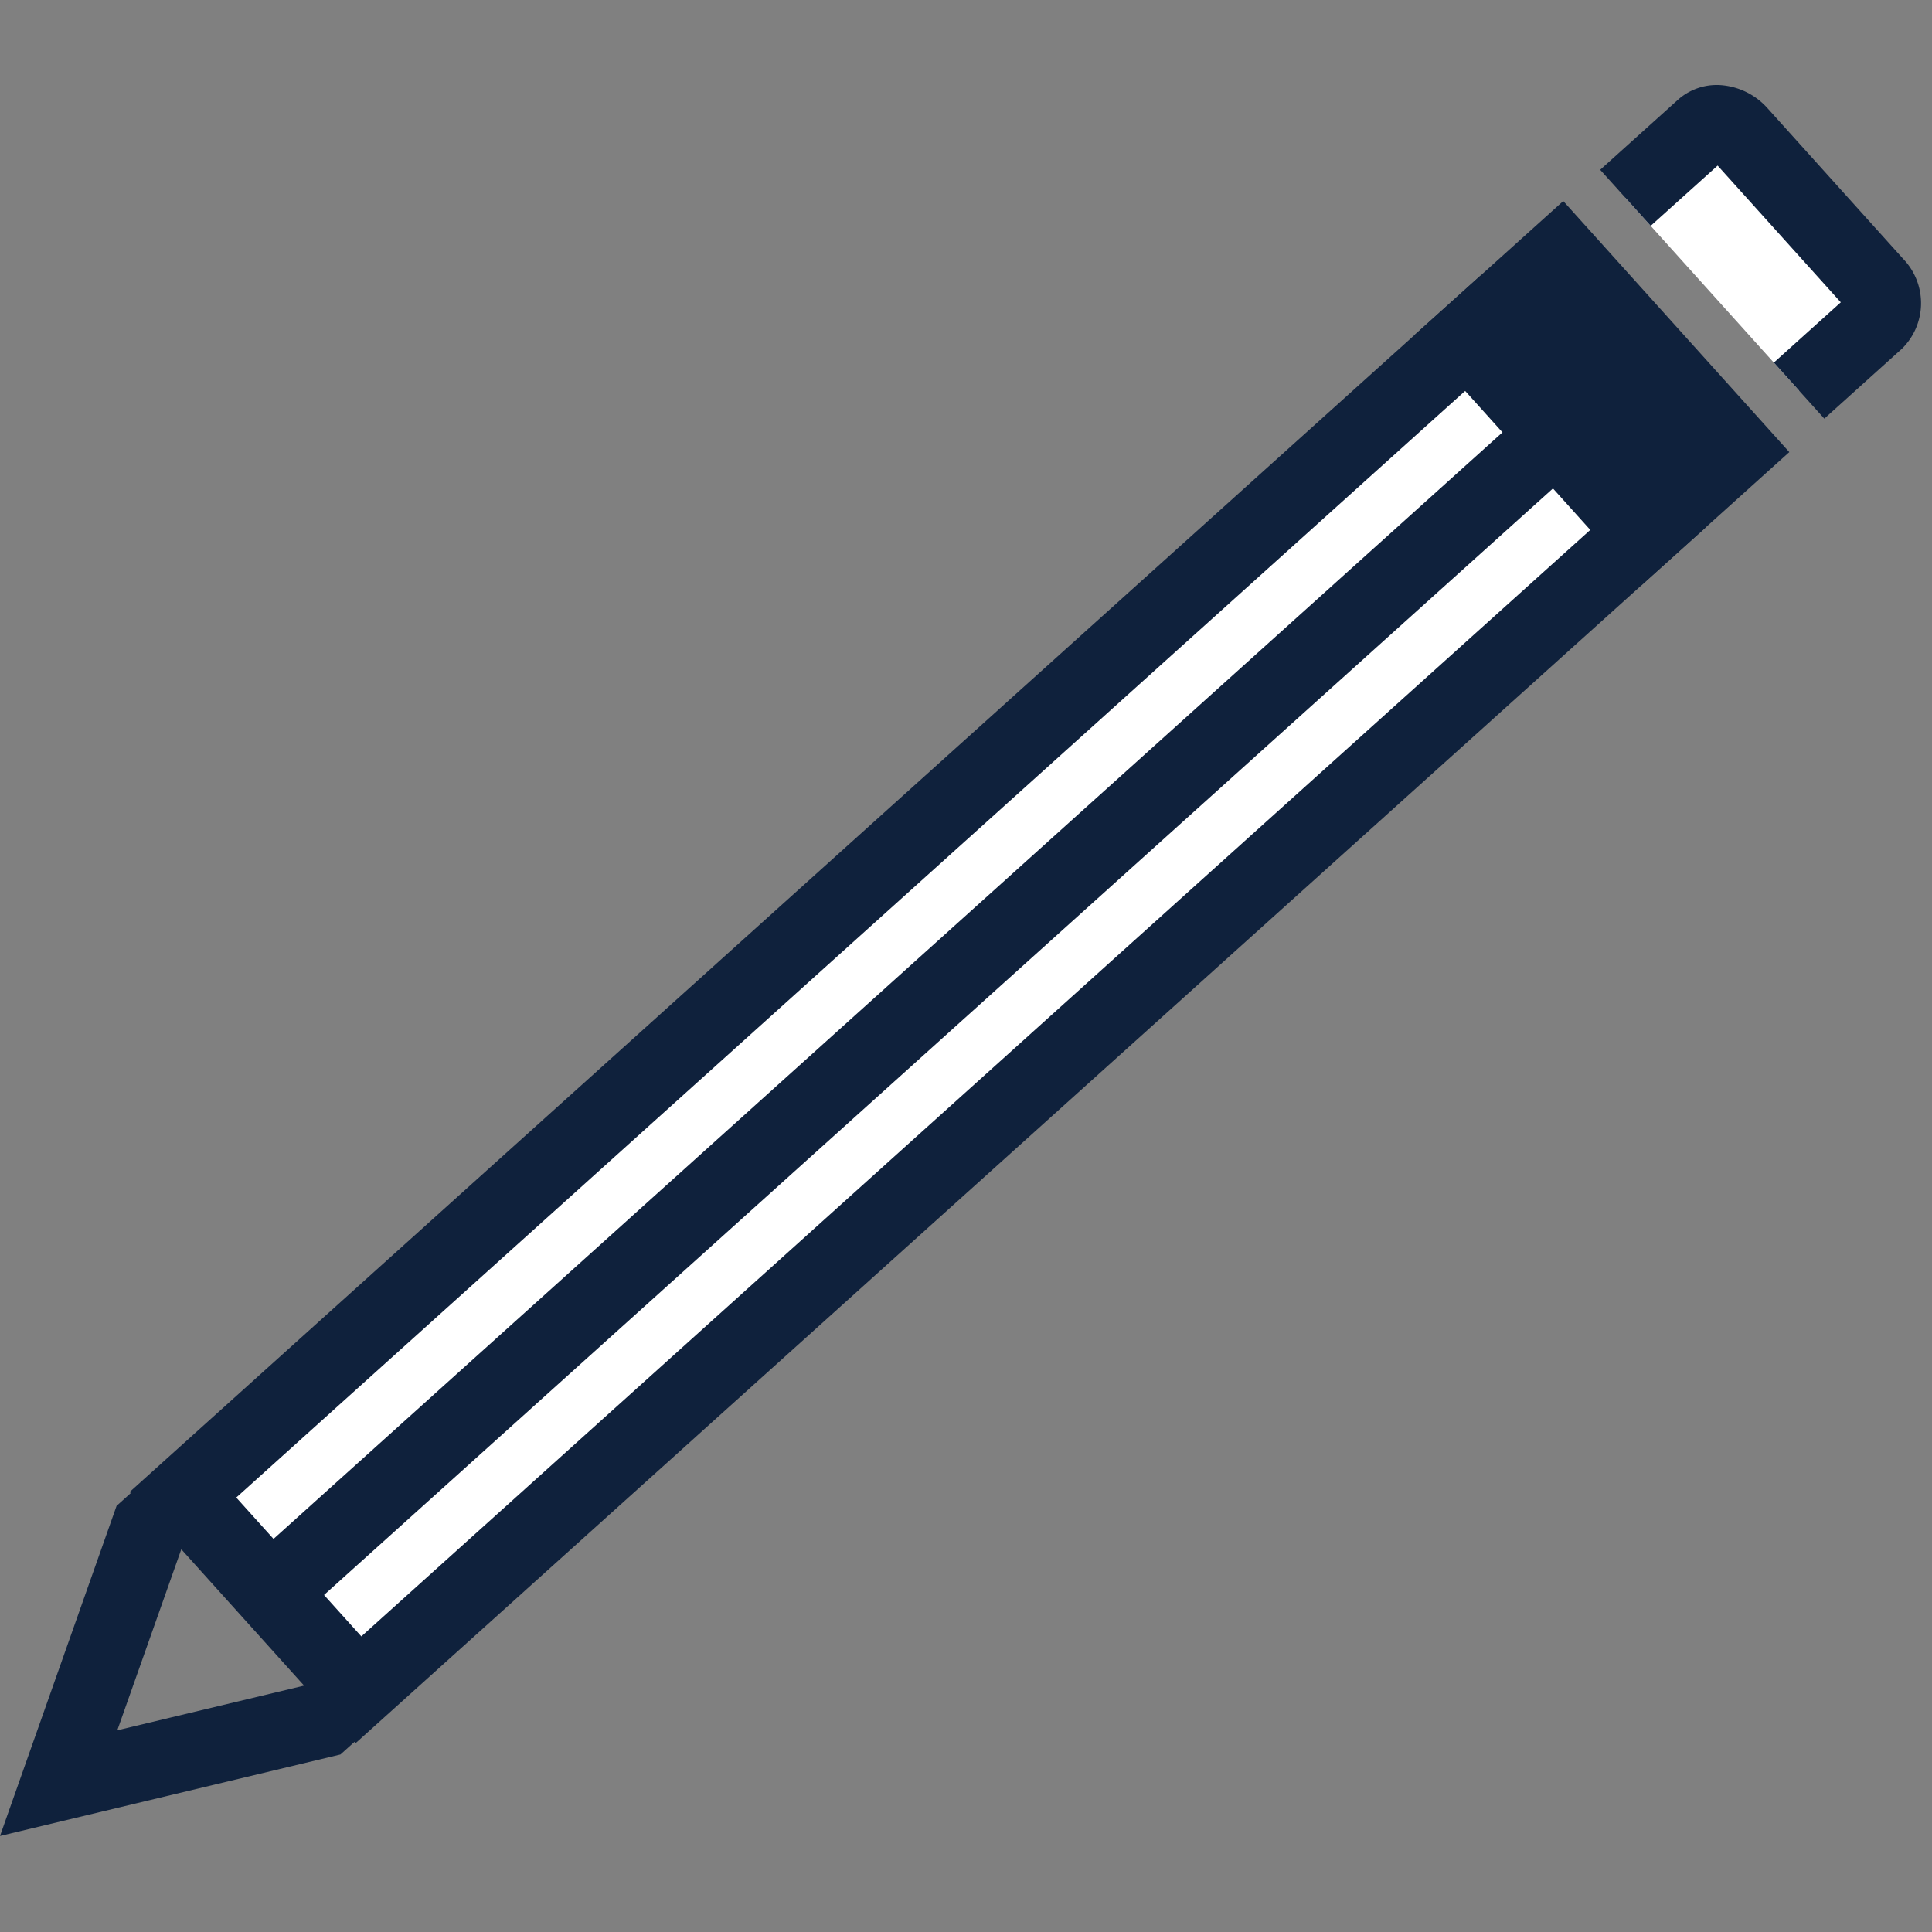
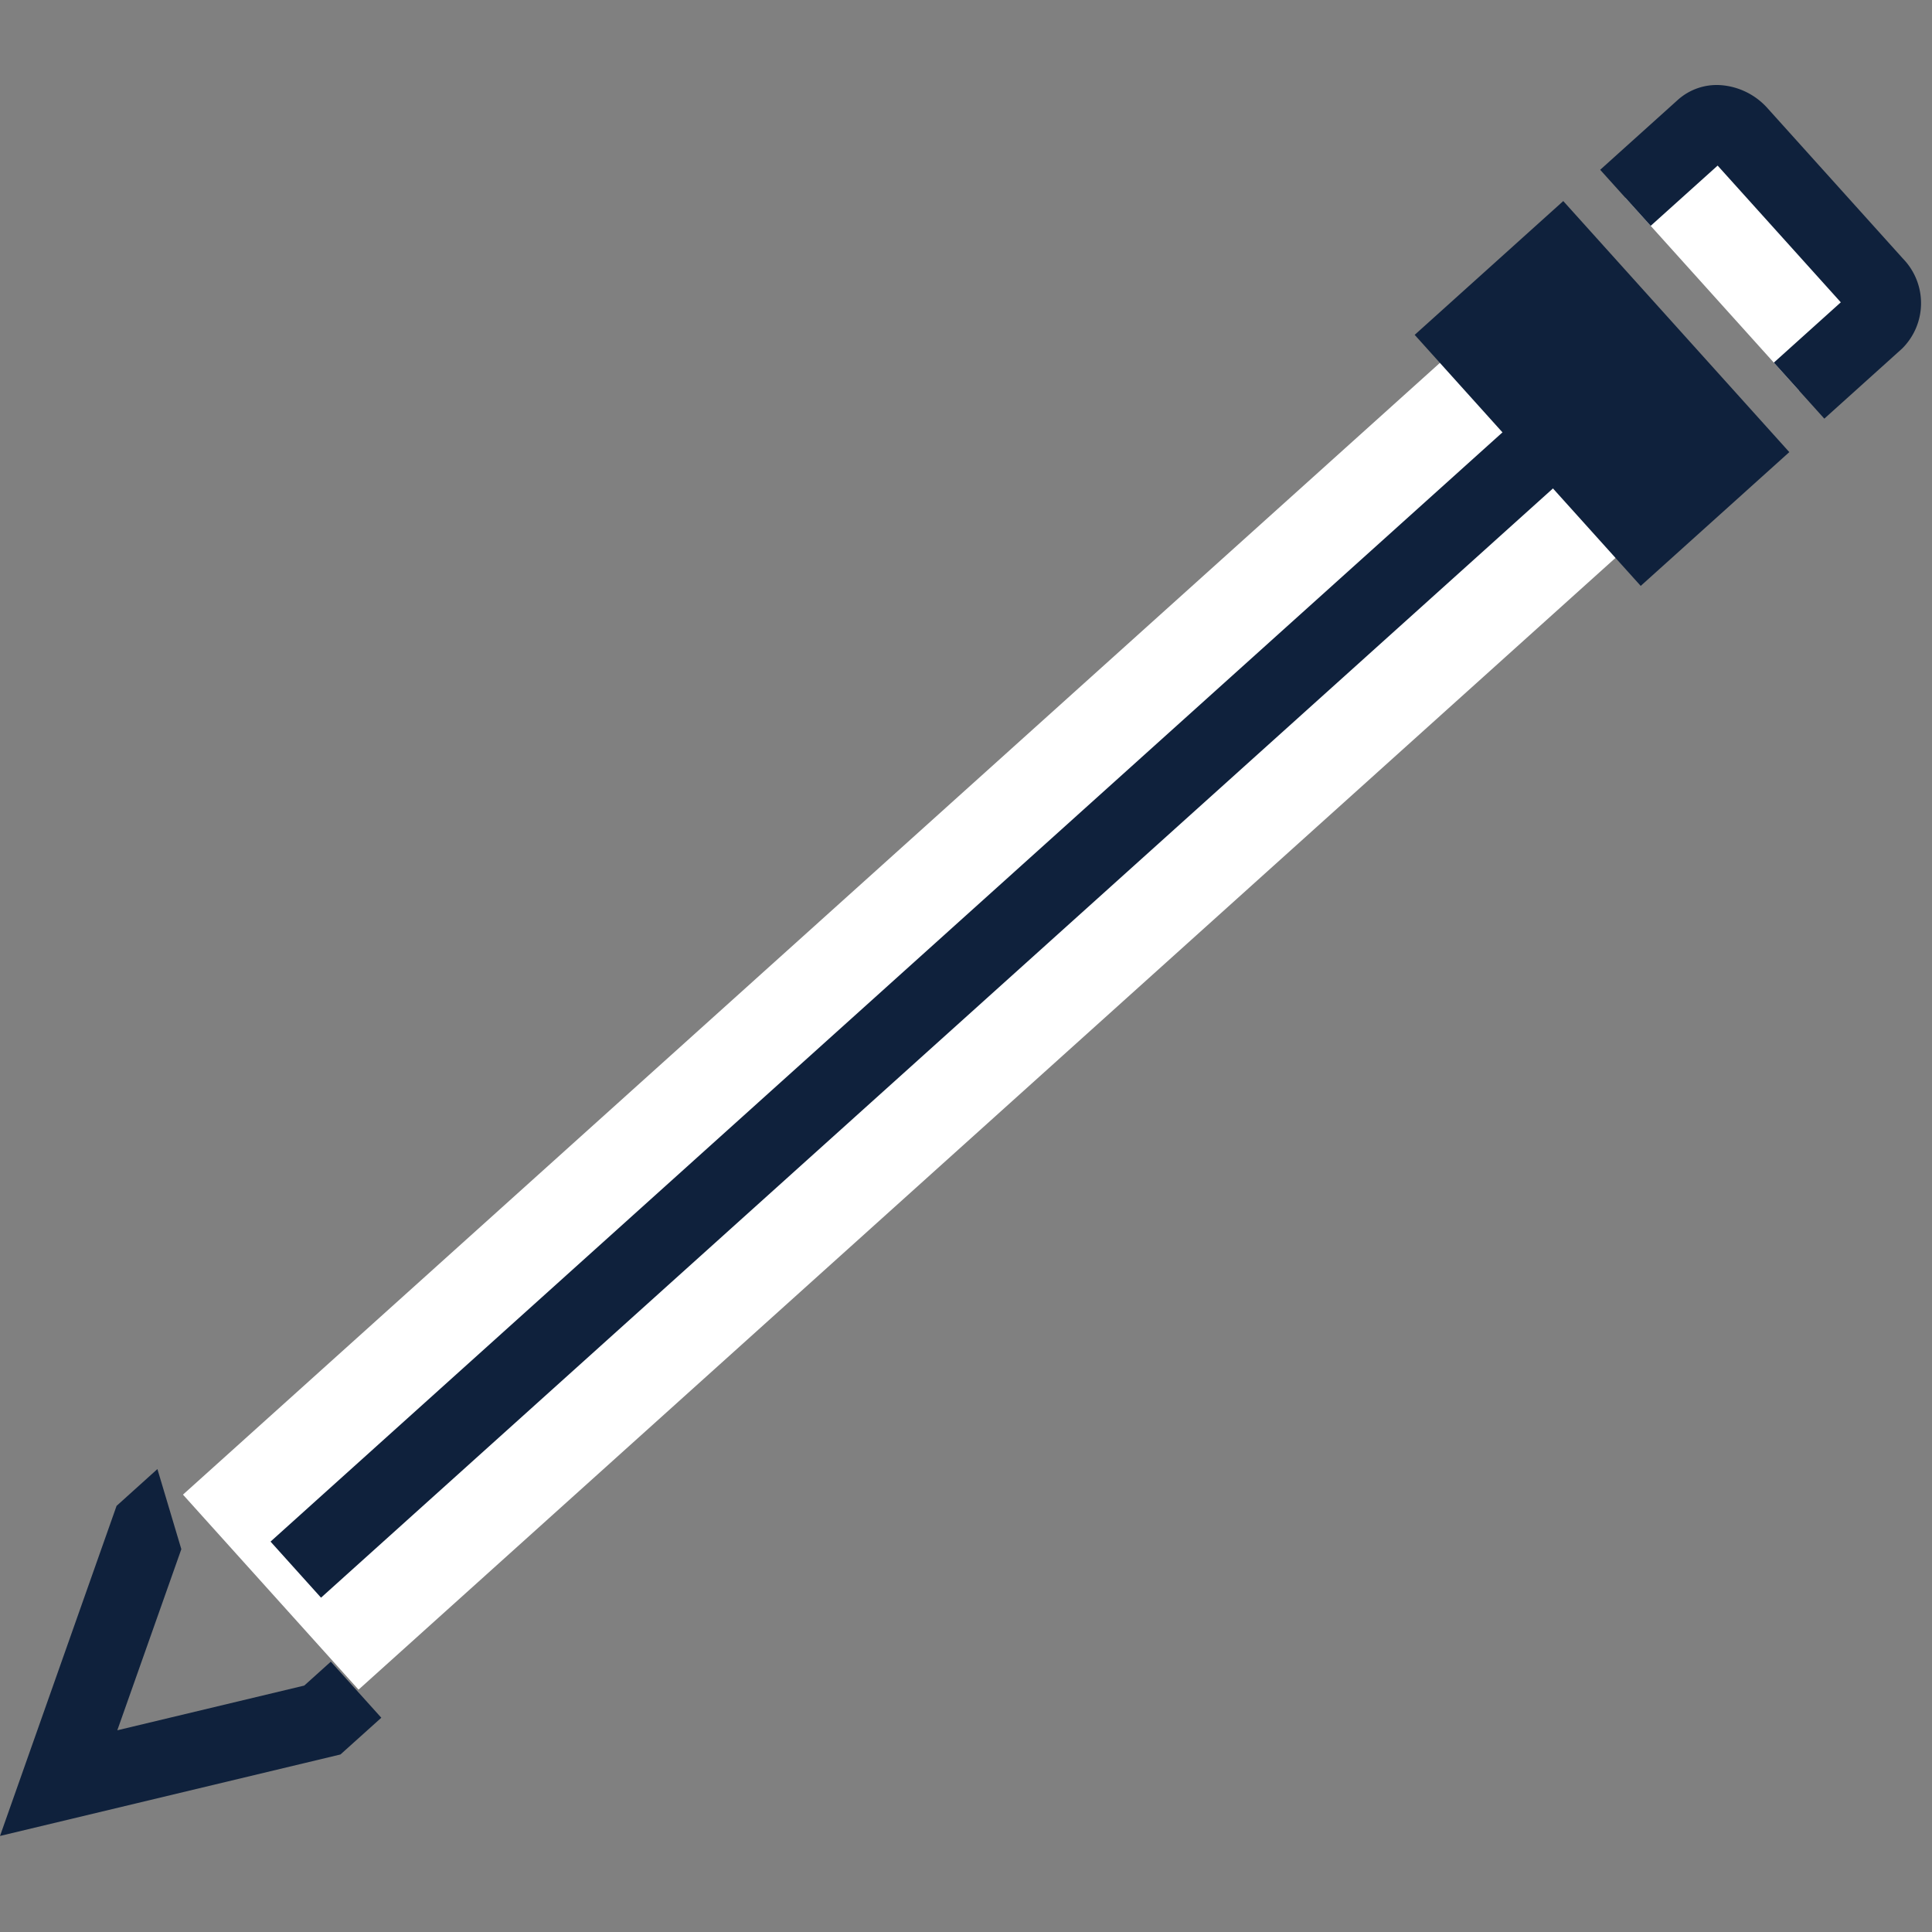
<svg xmlns="http://www.w3.org/2000/svg" width="63.501" height="63.507" viewBox="0 0 63.501 63.507">
  <rect x="0" y="0" width="63.501" height="63.507" fill="#808080" stroke="none" />
  <defs>
    <clipPath id="clip-path">
      <rect id="Rectangle_59" data-name="Rectangle 59" width="60.422" height="60.427" fill="none" />
    </clipPath>
  </defs>
  <g id="Group_332" data-name="Group 332" transform="translate(3.163 0) rotate(3)">
-     <path id="Path_86" data-name="Path 86" d="M3.258,78.89,0,89.925l11.034-3.26,1.278-1.276-1.754-1.754-.831.831L3.668,86.255,5.458,80.2l.831-.831L4.535,77.612Z" transform="translate(0 -29.498)" fill="#0f213c" />
+     <path id="Path_86" data-name="Path 86" d="M3.258,78.89,0,89.925l11.034-3.26,1.278-1.276-1.754-1.754-.831.831L3.668,86.255,5.458,80.2L4.535,77.612Z" transform="translate(0 -29.498)" fill="#0f213c" />
    <path id="Path_172" data-name="Path 172" d="M0,0H57.261V8.625H0Z" transform="translate(5.418 48.909) rotate(-45)" fill="#fff" />
-     <path id="Path_87" data-name="Path 87" d="M48.154,14.26,52.5,18.606,13.762,57.342,9.418,53Zm0-3.506L5.91,53l7.853,7.851L56.006,18.606Z" transform="translate(-2.246 -4.087)" fill="#0f213c" />
    <rect id="Rectangle_55" data-name="Rectangle 55" width="56.587" height="2.48" transform="translate(8.373 50.3) rotate(-45)" fill="#0f213c" />
    <g id="Group_73" data-name="Group 73" transform="translate(0 0)">
      <g id="Group_72" data-name="Group 72" clip-path="url(#clip-path)">
        <path id="Path_88" data-name="Path 88" d="M87.546,10.653l2.429-2.428a.863.863,0,0,0-.12-1.2l-4.7-4.7a.864.864,0,0,0-1.206-.125L81.516,4.623Z" transform="translate(-30.982 -0.76)" fill="#fff" />
        <path id="Path_89" data-name="Path 89" d="M87.885,10.769,86.132,9.016l2.094-2.094L83.948,2.646,81.854,4.739,80.1,2.986l2.43-2.43A1.915,1.915,0,0,1,83.9,0h0a2.281,2.281,0,0,1,1.593.683l4.7,4.7a2.1,2.1,0,0,1,.122,2.955Z" transform="translate(-30.444 0)" fill="#0f213c" />
        <rect id="Rectangle_56" data-name="Rectangle 56" width="6.573" height="11.105" transform="matrix(0.707, -0.707, 0.707, 0.707, 43.851, 8.723)" fill="#0f213c" />
      </g>
    </g>
  </g>
</svg>